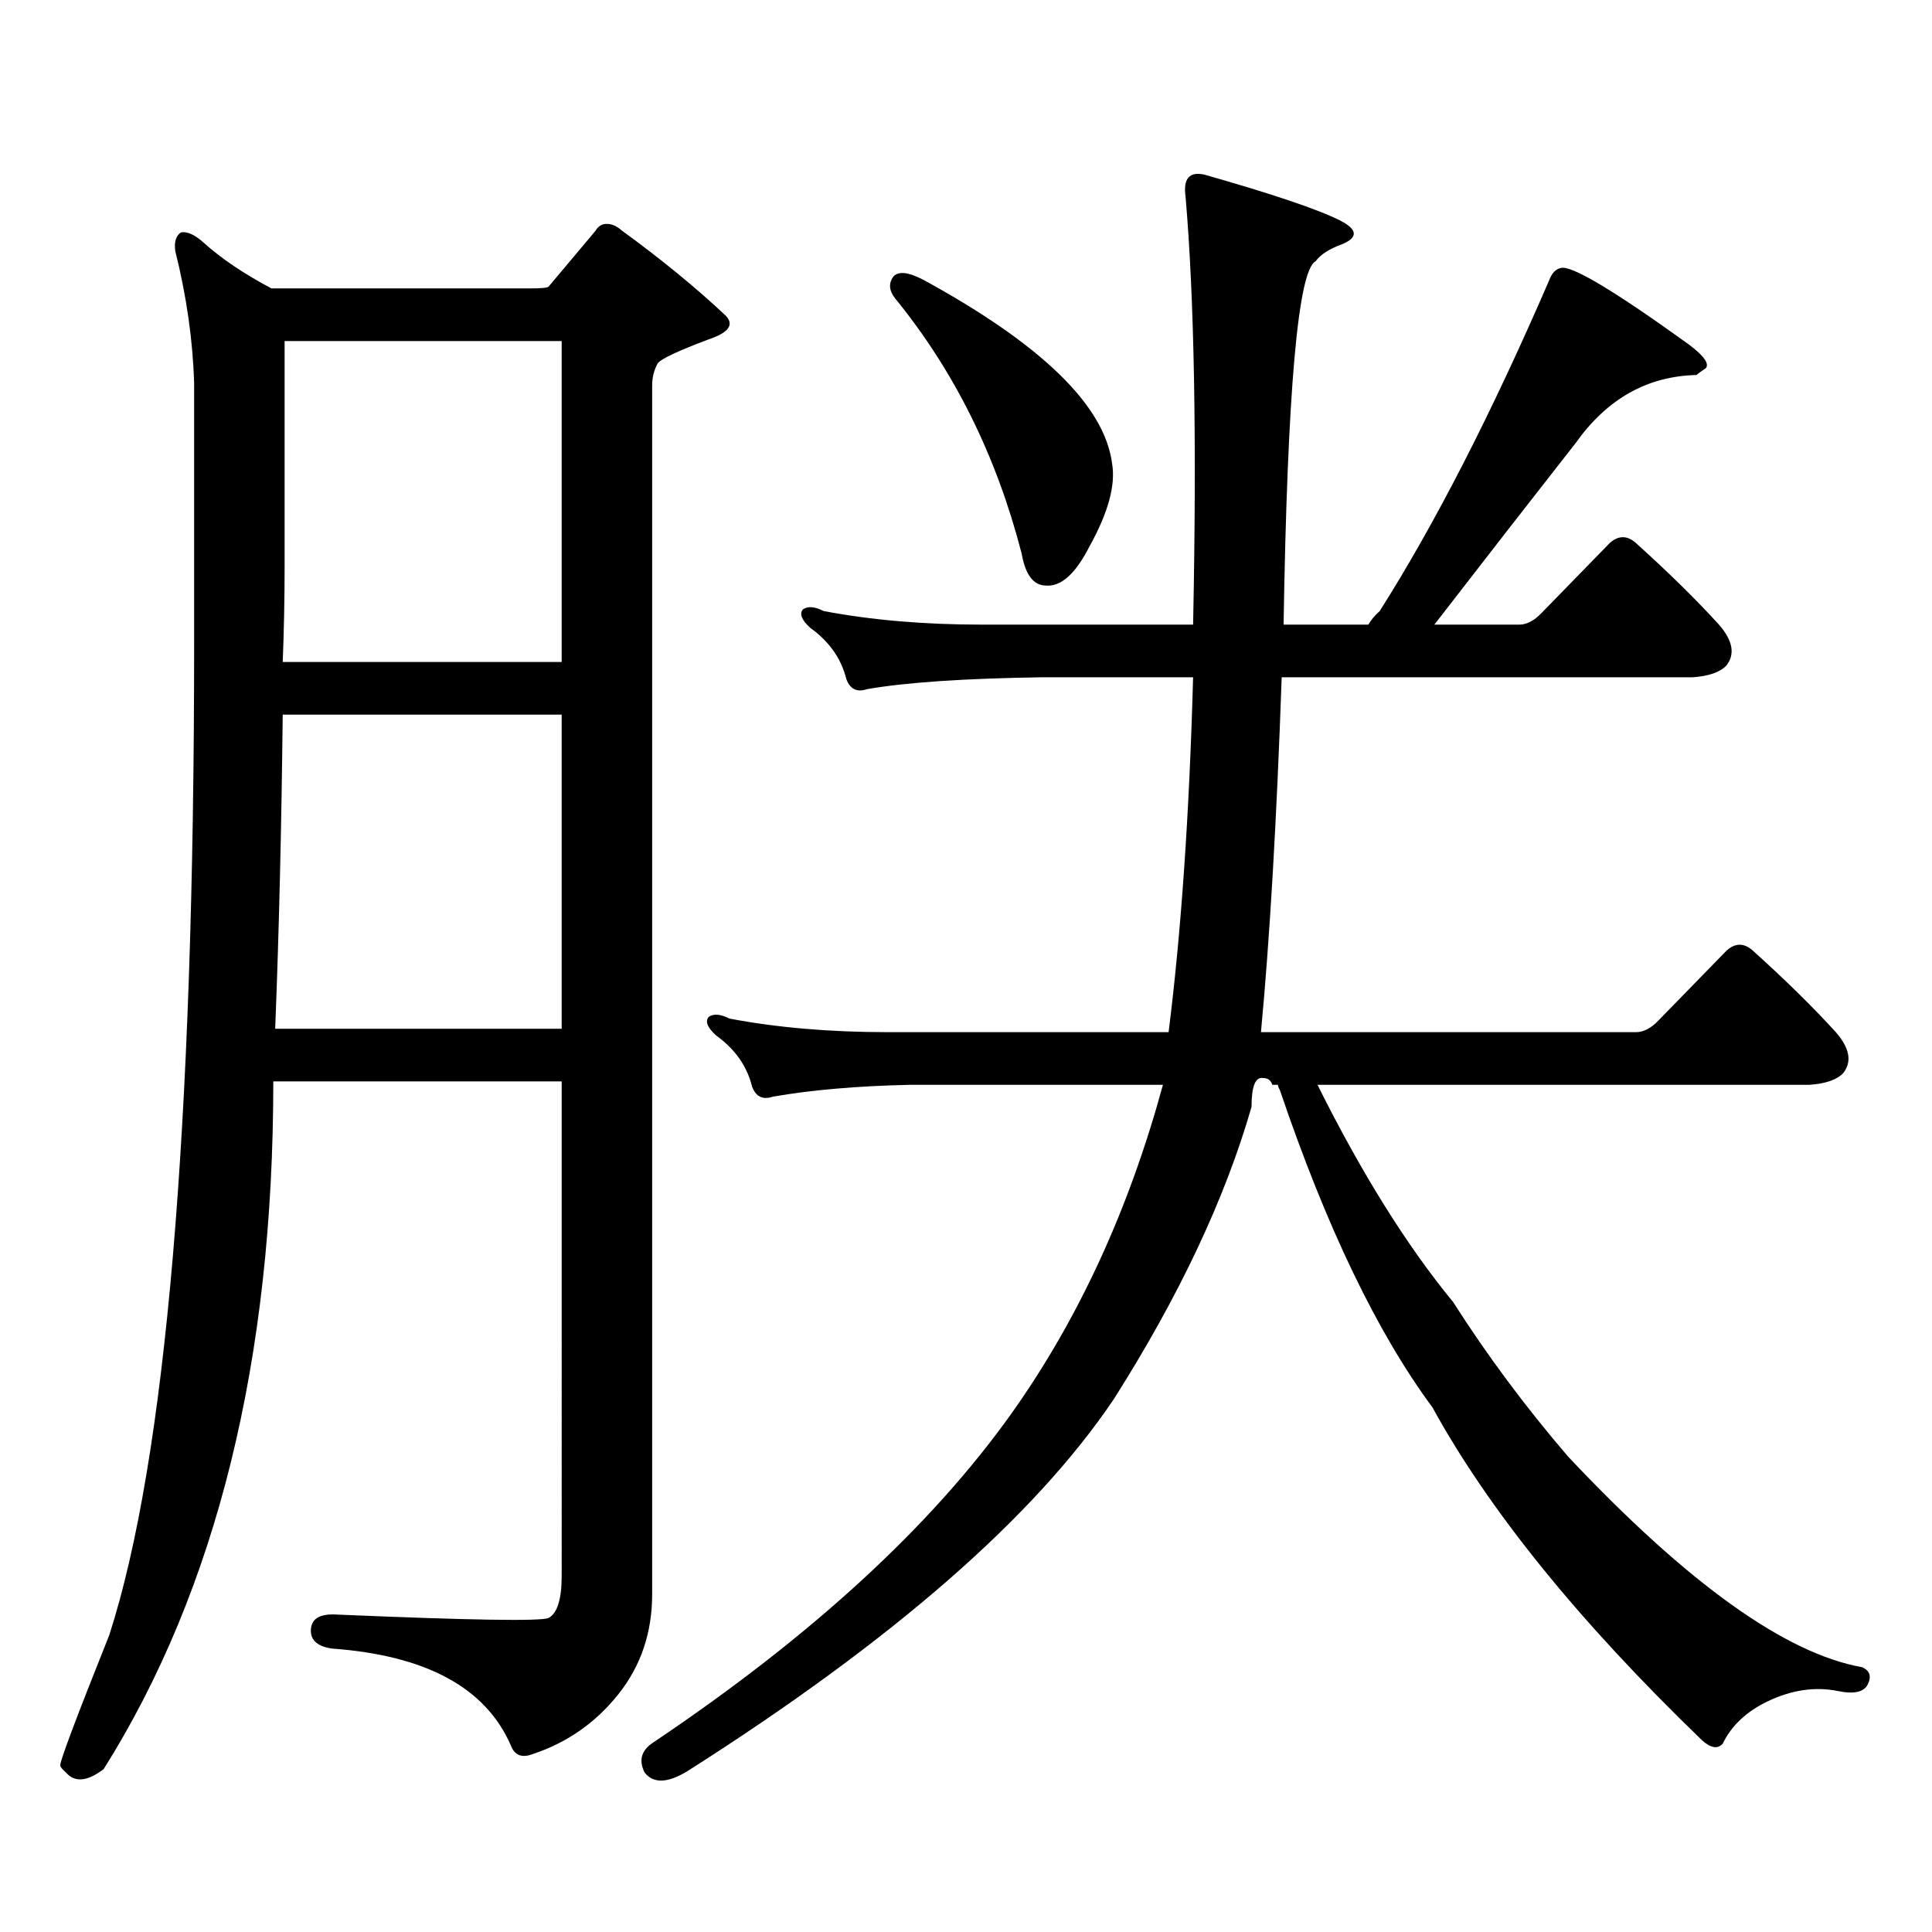
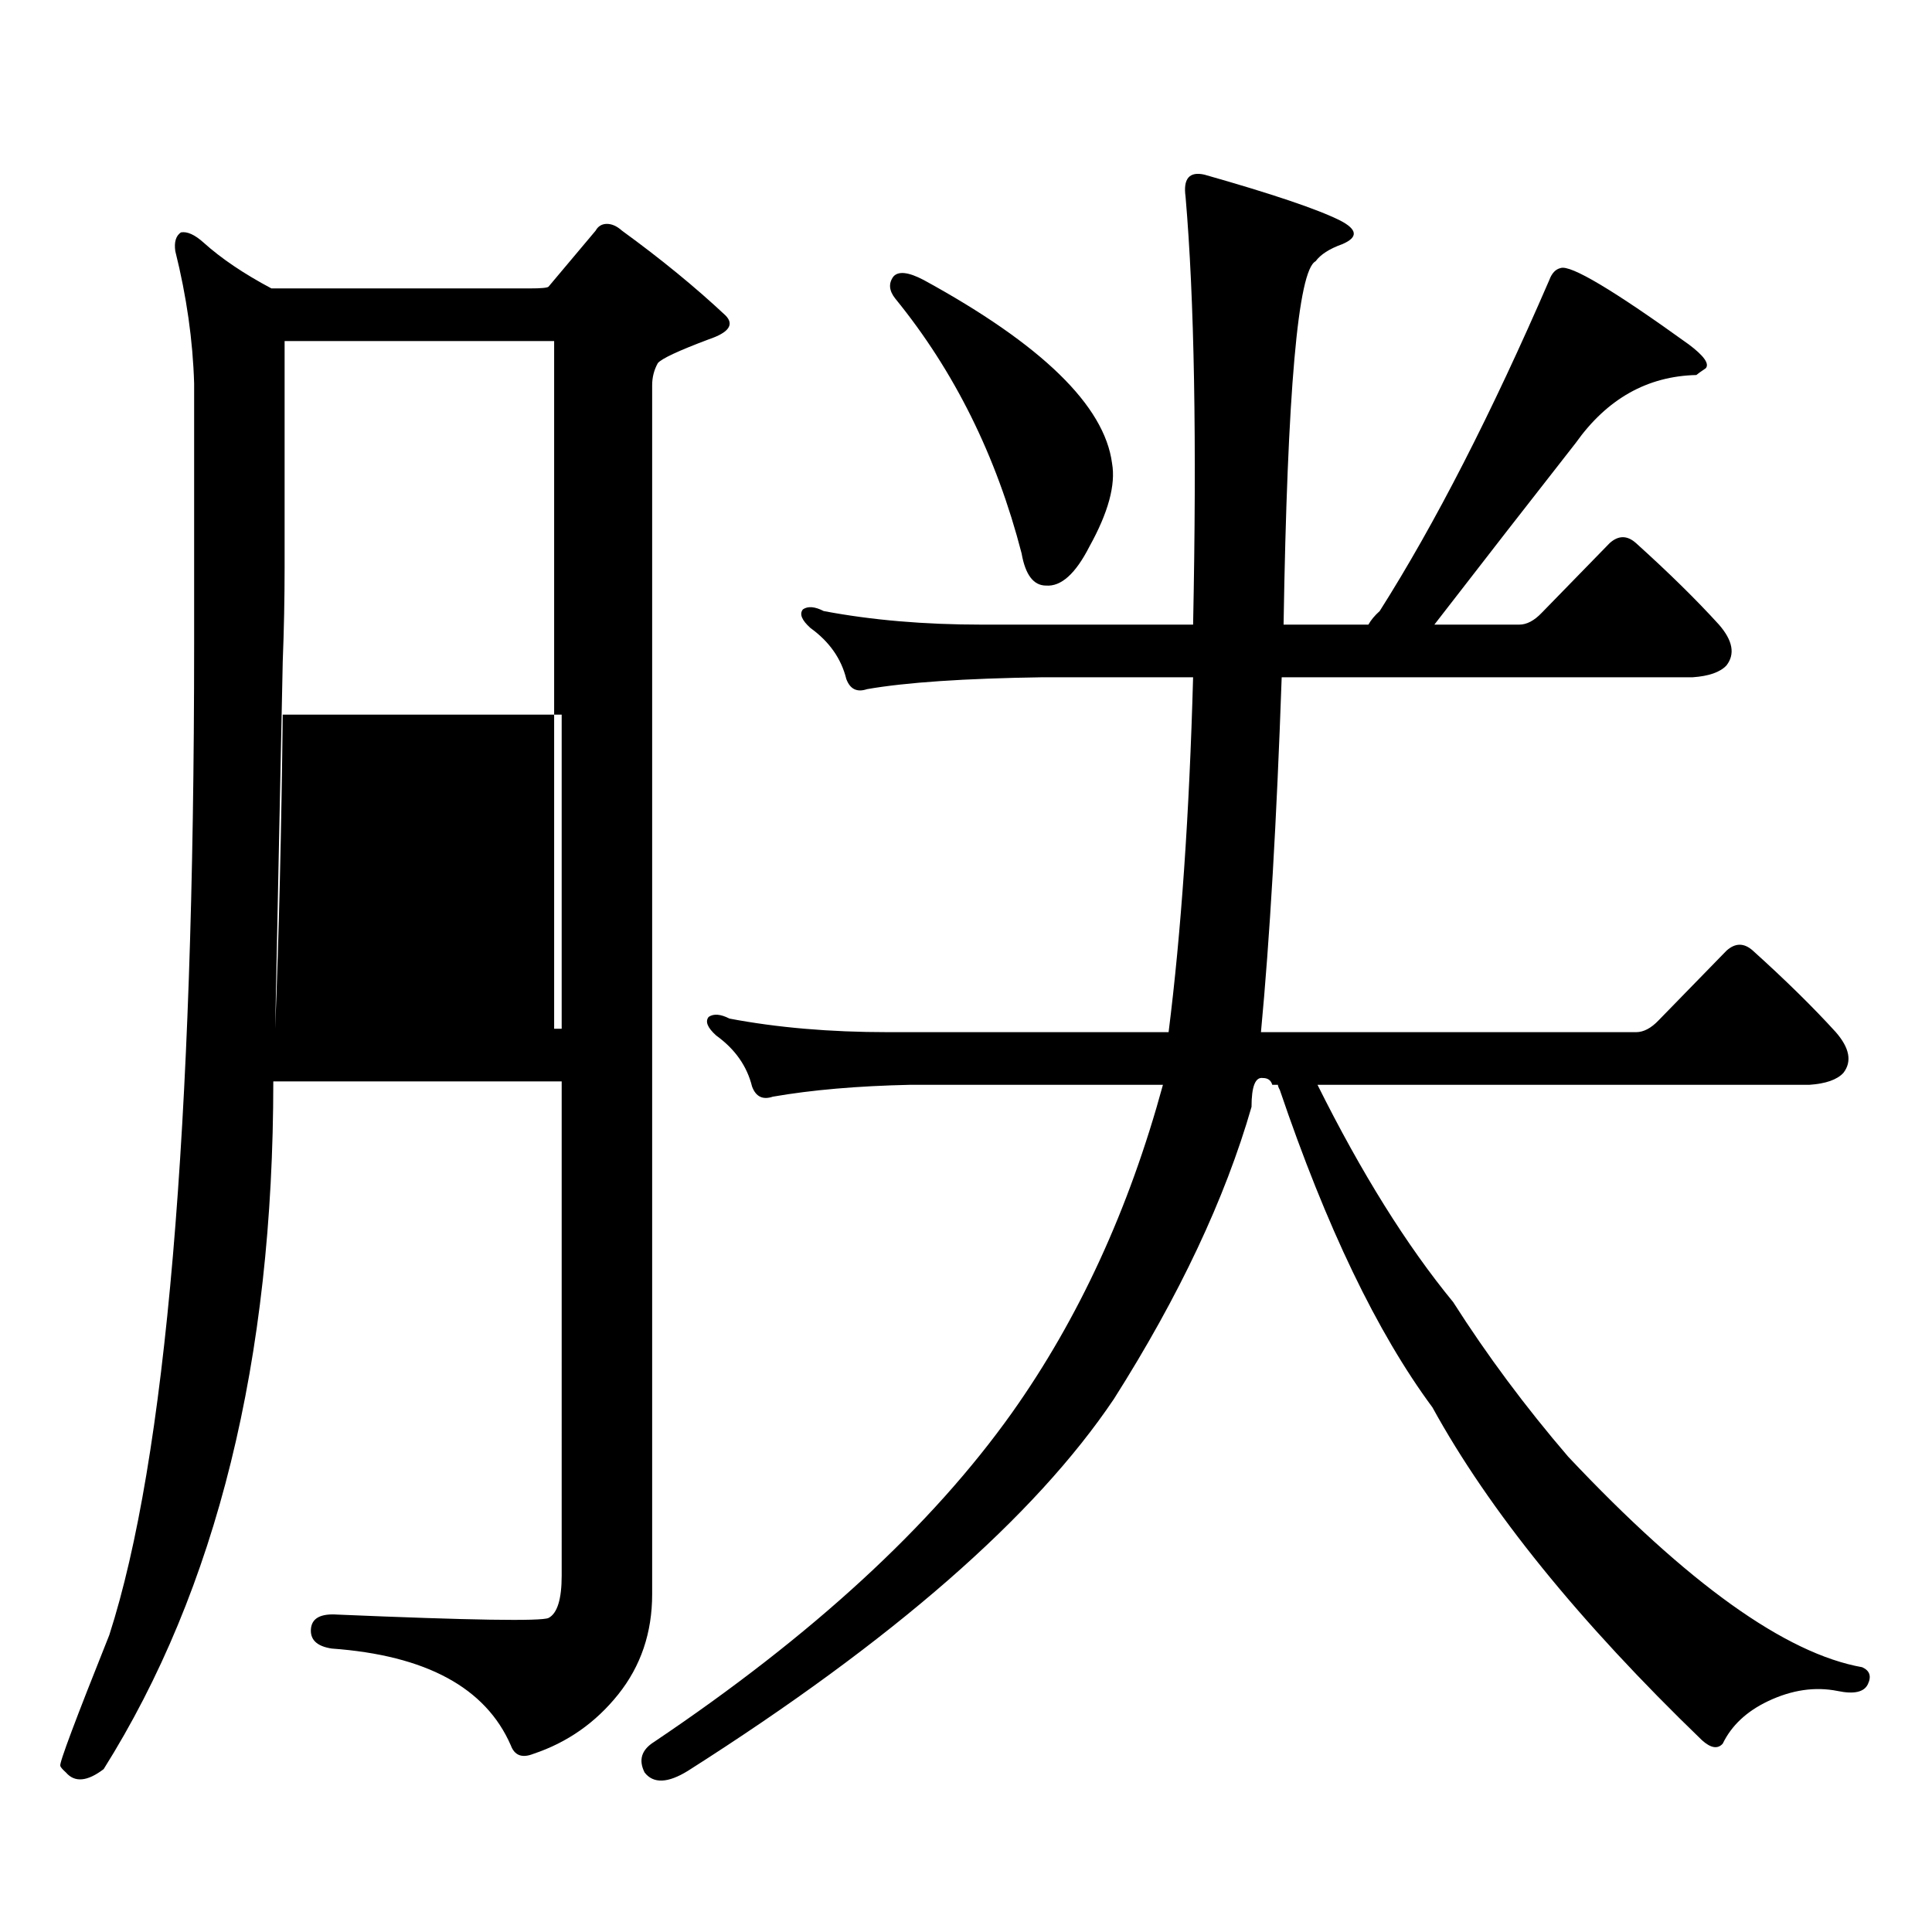
<svg xmlns="http://www.w3.org/2000/svg" version="1.1" id="图层_1" x="0px" y="0px" width="1000px" height="1000px" viewBox="0 0 1000 1000" enable-background="new 0 0 1000 1000" xml:space="preserve">
-   <path d="M141.46,559.734c0,144.141-29.268,262.793-87.803,355.957c-8.46,6.44-14.969,7.031-19.512,1.758  c-1.951-1.758-2.927-2.938-2.927-3.516c-0.656-1.181,7.805-23.73,25.365-67.676c29.268-90.815,43.901-261.914,43.901-513.281  V198.504c-0.656-22.261-3.902-45.112-9.756-68.555c-0.656-4.683,0.32-7.91,2.927-9.668c3.247-0.577,7.149,1.181,11.707,5.273  c9.1,8.212,20.807,16.122,35.121,23.73H274.14c5.854,0,9.1-0.288,9.756-0.879l24.39-29.004c1.296-2.335,3.247-3.516,5.854-3.516  c2.591,0,5.198,1.181,7.805,3.516c20.152,14.653,38.048,29.306,53.657,43.945c4.542,4.696,1.616,8.789-8.78,12.305  c-15.609,5.864-24.39,9.97-26.341,12.305c-1.951,3.516-2.927,7.333-2.927,11.426v625.781c0,19.913-5.854,37.202-17.561,51.855  c-11.707,14.64-26.341,24.897-43.901,30.762c-5.854,2.335-9.756,0.879-11.707-4.395c-13.018-29.883-43.901-46.582-92.681-50.098  c-7.805-1.181-11.387-4.696-10.731-10.547c0.64-5.273,5.198-7.622,13.658-7.031c68.931,2.925,105.363,3.516,109.266,1.758  c4.542-2.349,6.829-9.668,6.829-21.973V559.734H141.46z M142.436,532.488h148.289V369.891H146.338  C145.683,429.079,144.387,483.27,142.436,532.488z M146.338,342.645h144.387V176.531H147.314v116.895  C147.314,309.837,146.979,326.247,146.338,342.645z M742.421,323.309h43.901c3.902,0,7.805-2.046,11.707-6.152l35.121-36.035  c4.543-4.093,9.1-4.093,13.658,0c16.905,15.243,31.219,29.306,42.926,42.188c7.149,8.212,8.445,15.243,3.902,21.094  c-3.262,3.516-9.115,5.575-17.561,6.152H663.399c-2.607,74.419-6.189,135.653-10.731,183.691h194.142  c3.902,0,7.805-2.046,11.707-6.152l35.121-36.035c4.543-4.093,9.1-4.093,13.658,0c16.905,15.243,31.219,29.306,42.926,42.188  c7.149,8.212,8.445,15.243,3.902,21.094c-3.262,3.516-9.116,5.575-17.561,6.152H681.935c22.759,45.703,46.173,83.208,70.242,112.5  c17.561,27.548,37.392,54.204,59.511,79.98C873.47,819.589,924.2,855.926,963.879,862.957c3.902,1.758,4.878,4.683,2.927,8.789  c-1.951,4.093-7.165,5.273-15.609,3.516c-11.707-2.349-23.75-0.591-36.097,5.273c-11.067,5.273-18.871,12.593-23.414,21.973  c-2.607,2.925-6.189,2.335-10.731-1.758c-63.748-61.523-110.241-118.954-139.509-172.266  c-28.627-38.672-54.968-93.452-79.022-164.355c-0.656-1.167-0.976-2.046-0.976-2.637h-2.927c-0.656-2.335-2.286-3.516-4.878-3.516  c-3.902-0.577-5.854,4.395-5.854,14.941c-13.658,47.461-37.407,97.86-71.218,151.172c-40.975,60.933-114.479,125.093-220.482,192.48  c-10.411,6.44-17.896,6.729-22.438,0.879c-3.262-6.454-1.631-11.728,4.878-15.82c81.949-55.083,143.731-111.923,185.361-170.508  c34.466-48.628,60.486-105.167,78.047-169.629H471.208c-27.316,0.591-51.066,2.637-71.218,6.152c-5.213,1.758-8.78,0-10.731-5.273  c-2.607-10.547-8.78-19.336-18.536-26.367c-4.558-4.093-5.854-7.319-3.902-9.668c2.591-1.758,6.174-1.456,10.731,0.879  c24.71,4.696,52.026,7.031,81.949,7.031h145.362c6.494-51.554,10.731-112.788,12.683-183.691H539.5  c-40.334,0.591-70.578,2.637-90.729,6.152c-5.213,1.758-8.78,0-10.731-5.273c-2.607-10.547-8.78-19.336-18.536-26.367  c-4.558-4.093-5.854-7.319-3.902-9.668c2.591-1.758,6.174-1.456,10.731,0.879c24.71,4.696,52.026,7.031,81.949,7.031h109.266  c1.951-94.922,0.64-168.75-3.902-221.484c-1.311-9.366,1.951-13.184,9.756-11.426c35.121,9.97,58.535,17.88,70.242,23.73  c9.1,4.696,9.421,8.789,0.976,12.305c-6.509,2.349-11.067,5.273-13.658,8.789c-9.115,4.696-14.634,67.388-16.585,188.086h43.901  c1.296-2.335,3.247-4.683,5.854-7.031c28.612-45.112,57.88-102.241,87.803-171.387c1.296-3.516,3.247-5.562,5.854-6.152  c5.198-1.758,27.316,11.426,66.34,39.551c7.805,5.864,10.731,9.97,8.78,12.305c-2.607,1.758-4.238,2.938-4.878,3.516  c-25.365,0.591-46.188,12.305-62.438,35.156C792.176,259.148,767.787,290.501,742.421,323.309z M462.428,143.133  c2.591-2.925,7.805-2.335,15.609,1.758c61.127,33.398,93.656,65.039,97.559,94.922c1.951,11.138-1.951,25.488-11.707,43.066  c-7.164,14.063-14.634,20.806-22.438,20.215c-6.509,0-10.731-5.562-12.683-16.699c-13.018-50.386-34.801-94.331-65.364-131.836  C460.142,150.466,459.822,146.648,462.428,143.133z" />
+   <path d="M141.46,559.734c0,144.141-29.268,262.793-87.803,355.957c-8.46,6.44-14.969,7.031-19.512,1.758  c-1.951-1.758-2.927-2.938-2.927-3.516c-0.656-1.181,7.805-23.73,25.365-67.676c29.268-90.815,43.901-261.914,43.901-513.281  V198.504c-0.656-22.261-3.902-45.112-9.756-68.555c-0.656-4.683,0.32-7.91,2.927-9.668c3.247-0.577,7.149,1.181,11.707,5.273  c9.1,8.212,20.807,16.122,35.121,23.73H274.14c5.854,0,9.1-0.288,9.756-0.879l24.39-29.004c1.296-2.335,3.247-3.516,5.854-3.516  c2.591,0,5.198,1.181,7.805,3.516c20.152,14.653,38.048,29.306,53.657,43.945c4.542,4.696,1.616,8.789-8.78,12.305  c-15.609,5.864-24.39,9.97-26.341,12.305c-1.951,3.516-2.927,7.333-2.927,11.426v625.781c0,19.913-5.854,37.202-17.561,51.855  c-11.707,14.64-26.341,24.897-43.901,30.762c-5.854,2.335-9.756,0.879-11.707-4.395c-13.018-29.883-43.901-46.582-92.681-50.098  c-7.805-1.181-11.387-4.696-10.731-10.547c0.64-5.273,5.198-7.622,13.658-7.031c68.931,2.925,105.363,3.516,109.266,1.758  c4.542-2.349,6.829-9.668,6.829-21.973V559.734H141.46z M142.436,532.488h148.289V369.891H146.338  C145.683,429.079,144.387,483.27,142.436,532.488z h144.387V176.531H147.314v116.895  C147.314,309.837,146.979,326.247,146.338,342.645z M742.421,323.309h43.901c3.902,0,7.805-2.046,11.707-6.152l35.121-36.035  c4.543-4.093,9.1-4.093,13.658,0c16.905,15.243,31.219,29.306,42.926,42.188c7.149,8.212,8.445,15.243,3.902,21.094  c-3.262,3.516-9.115,5.575-17.561,6.152H663.399c-2.607,74.419-6.189,135.653-10.731,183.691h194.142  c3.902,0,7.805-2.046,11.707-6.152l35.121-36.035c4.543-4.093,9.1-4.093,13.658,0c16.905,15.243,31.219,29.306,42.926,42.188  c7.149,8.212,8.445,15.243,3.902,21.094c-3.262,3.516-9.116,5.575-17.561,6.152H681.935c22.759,45.703,46.173,83.208,70.242,112.5  c17.561,27.548,37.392,54.204,59.511,79.98C873.47,819.589,924.2,855.926,963.879,862.957c3.902,1.758,4.878,4.683,2.927,8.789  c-1.951,4.093-7.165,5.273-15.609,3.516c-11.707-2.349-23.75-0.591-36.097,5.273c-11.067,5.273-18.871,12.593-23.414,21.973  c-2.607,2.925-6.189,2.335-10.731-1.758c-63.748-61.523-110.241-118.954-139.509-172.266  c-28.627-38.672-54.968-93.452-79.022-164.355c-0.656-1.167-0.976-2.046-0.976-2.637h-2.927c-0.656-2.335-2.286-3.516-4.878-3.516  c-3.902-0.577-5.854,4.395-5.854,14.941c-13.658,47.461-37.407,97.86-71.218,151.172c-40.975,60.933-114.479,125.093-220.482,192.48  c-10.411,6.44-17.896,6.729-22.438,0.879c-3.262-6.454-1.631-11.728,4.878-15.82c81.949-55.083,143.731-111.923,185.361-170.508  c34.466-48.628,60.486-105.167,78.047-169.629H471.208c-27.316,0.591-51.066,2.637-71.218,6.152c-5.213,1.758-8.78,0-10.731-5.273  c-2.607-10.547-8.78-19.336-18.536-26.367c-4.558-4.093-5.854-7.319-3.902-9.668c2.591-1.758,6.174-1.456,10.731,0.879  c24.71,4.696,52.026,7.031,81.949,7.031h145.362c6.494-51.554,10.731-112.788,12.683-183.691H539.5  c-40.334,0.591-70.578,2.637-90.729,6.152c-5.213,1.758-8.78,0-10.731-5.273c-2.607-10.547-8.78-19.336-18.536-26.367  c-4.558-4.093-5.854-7.319-3.902-9.668c2.591-1.758,6.174-1.456,10.731,0.879c24.71,4.696,52.026,7.031,81.949,7.031h109.266  c1.951-94.922,0.64-168.75-3.902-221.484c-1.311-9.366,1.951-13.184,9.756-11.426c35.121,9.97,58.535,17.88,70.242,23.73  c9.1,4.696,9.421,8.789,0.976,12.305c-6.509,2.349-11.067,5.273-13.658,8.789c-9.115,4.696-14.634,67.388-16.585,188.086h43.901  c1.296-2.335,3.247-4.683,5.854-7.031c28.612-45.112,57.88-102.241,87.803-171.387c1.296-3.516,3.247-5.562,5.854-6.152  c5.198-1.758,27.316,11.426,66.34,39.551c7.805,5.864,10.731,9.97,8.78,12.305c-2.607,1.758-4.238,2.938-4.878,3.516  c-25.365,0.591-46.188,12.305-62.438,35.156C792.176,259.148,767.787,290.501,742.421,323.309z M462.428,143.133  c2.591-2.925,7.805-2.335,15.609,1.758c61.127,33.398,93.656,65.039,97.559,94.922c1.951,11.138-1.951,25.488-11.707,43.066  c-7.164,14.063-14.634,20.806-22.438,20.215c-6.509,0-10.731-5.562-12.683-16.699c-13.018-50.386-34.801-94.331-65.364-131.836  C460.142,150.466,459.822,146.648,462.428,143.133z" />
</svg>